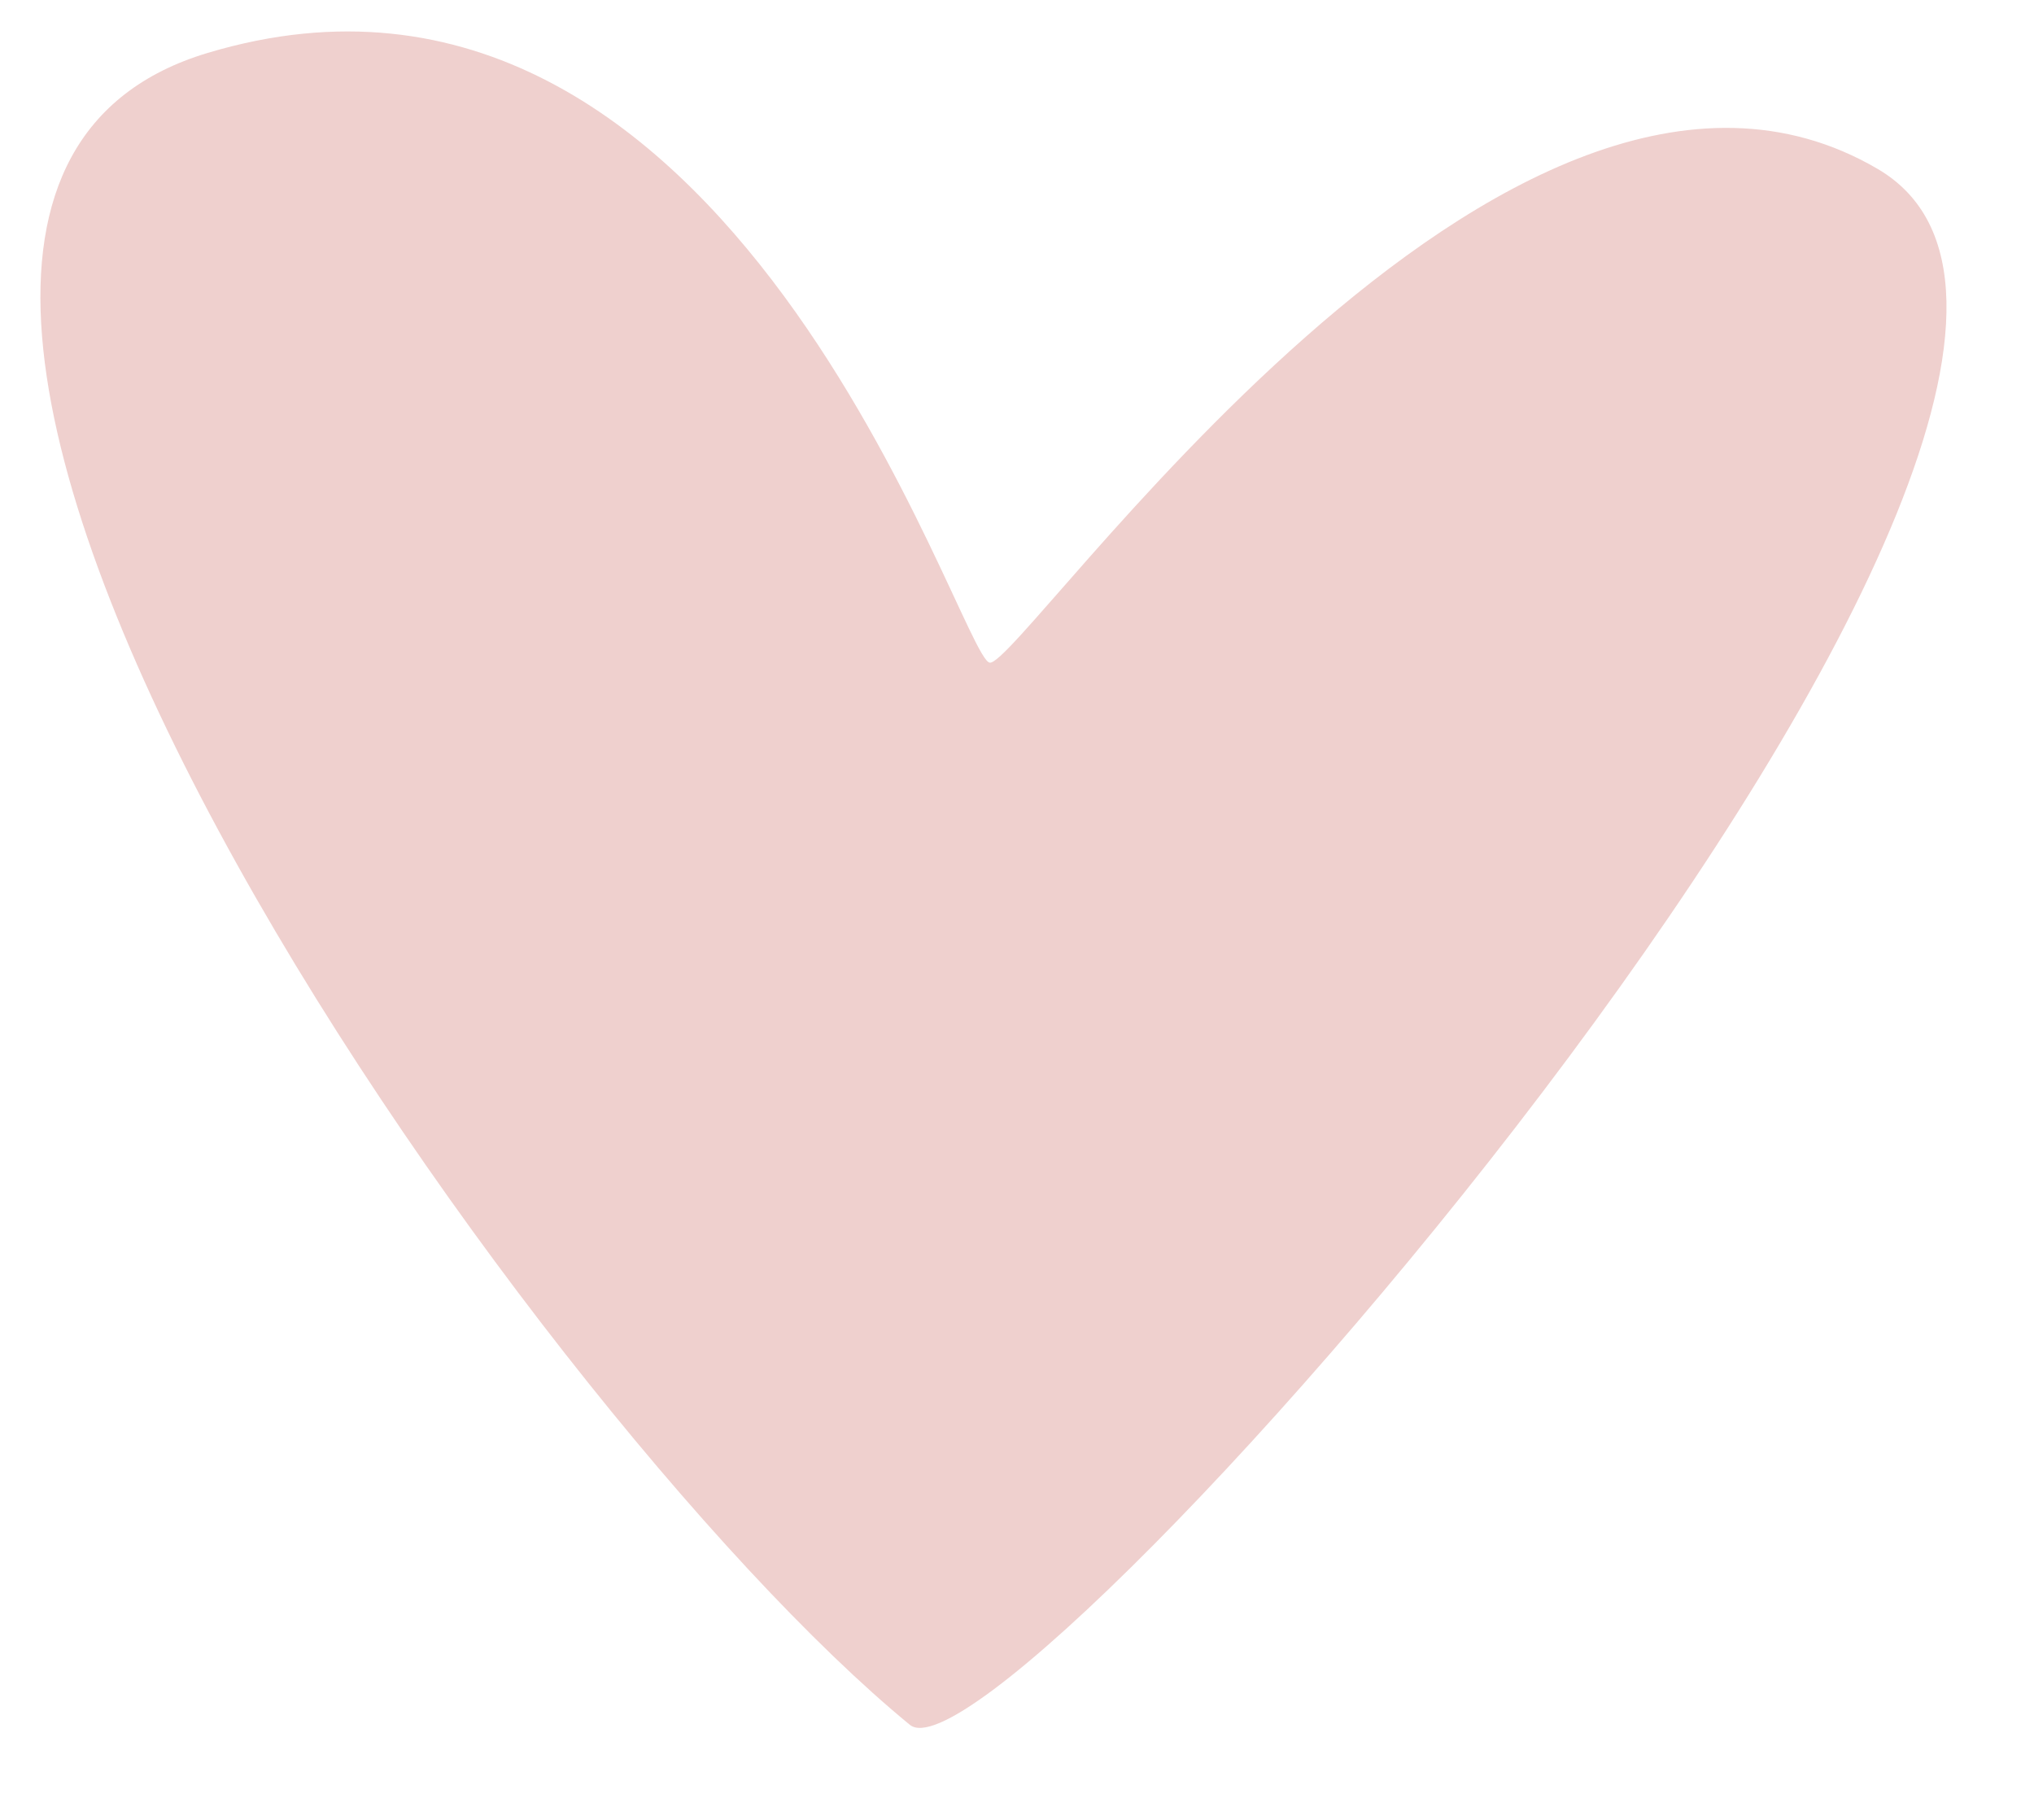
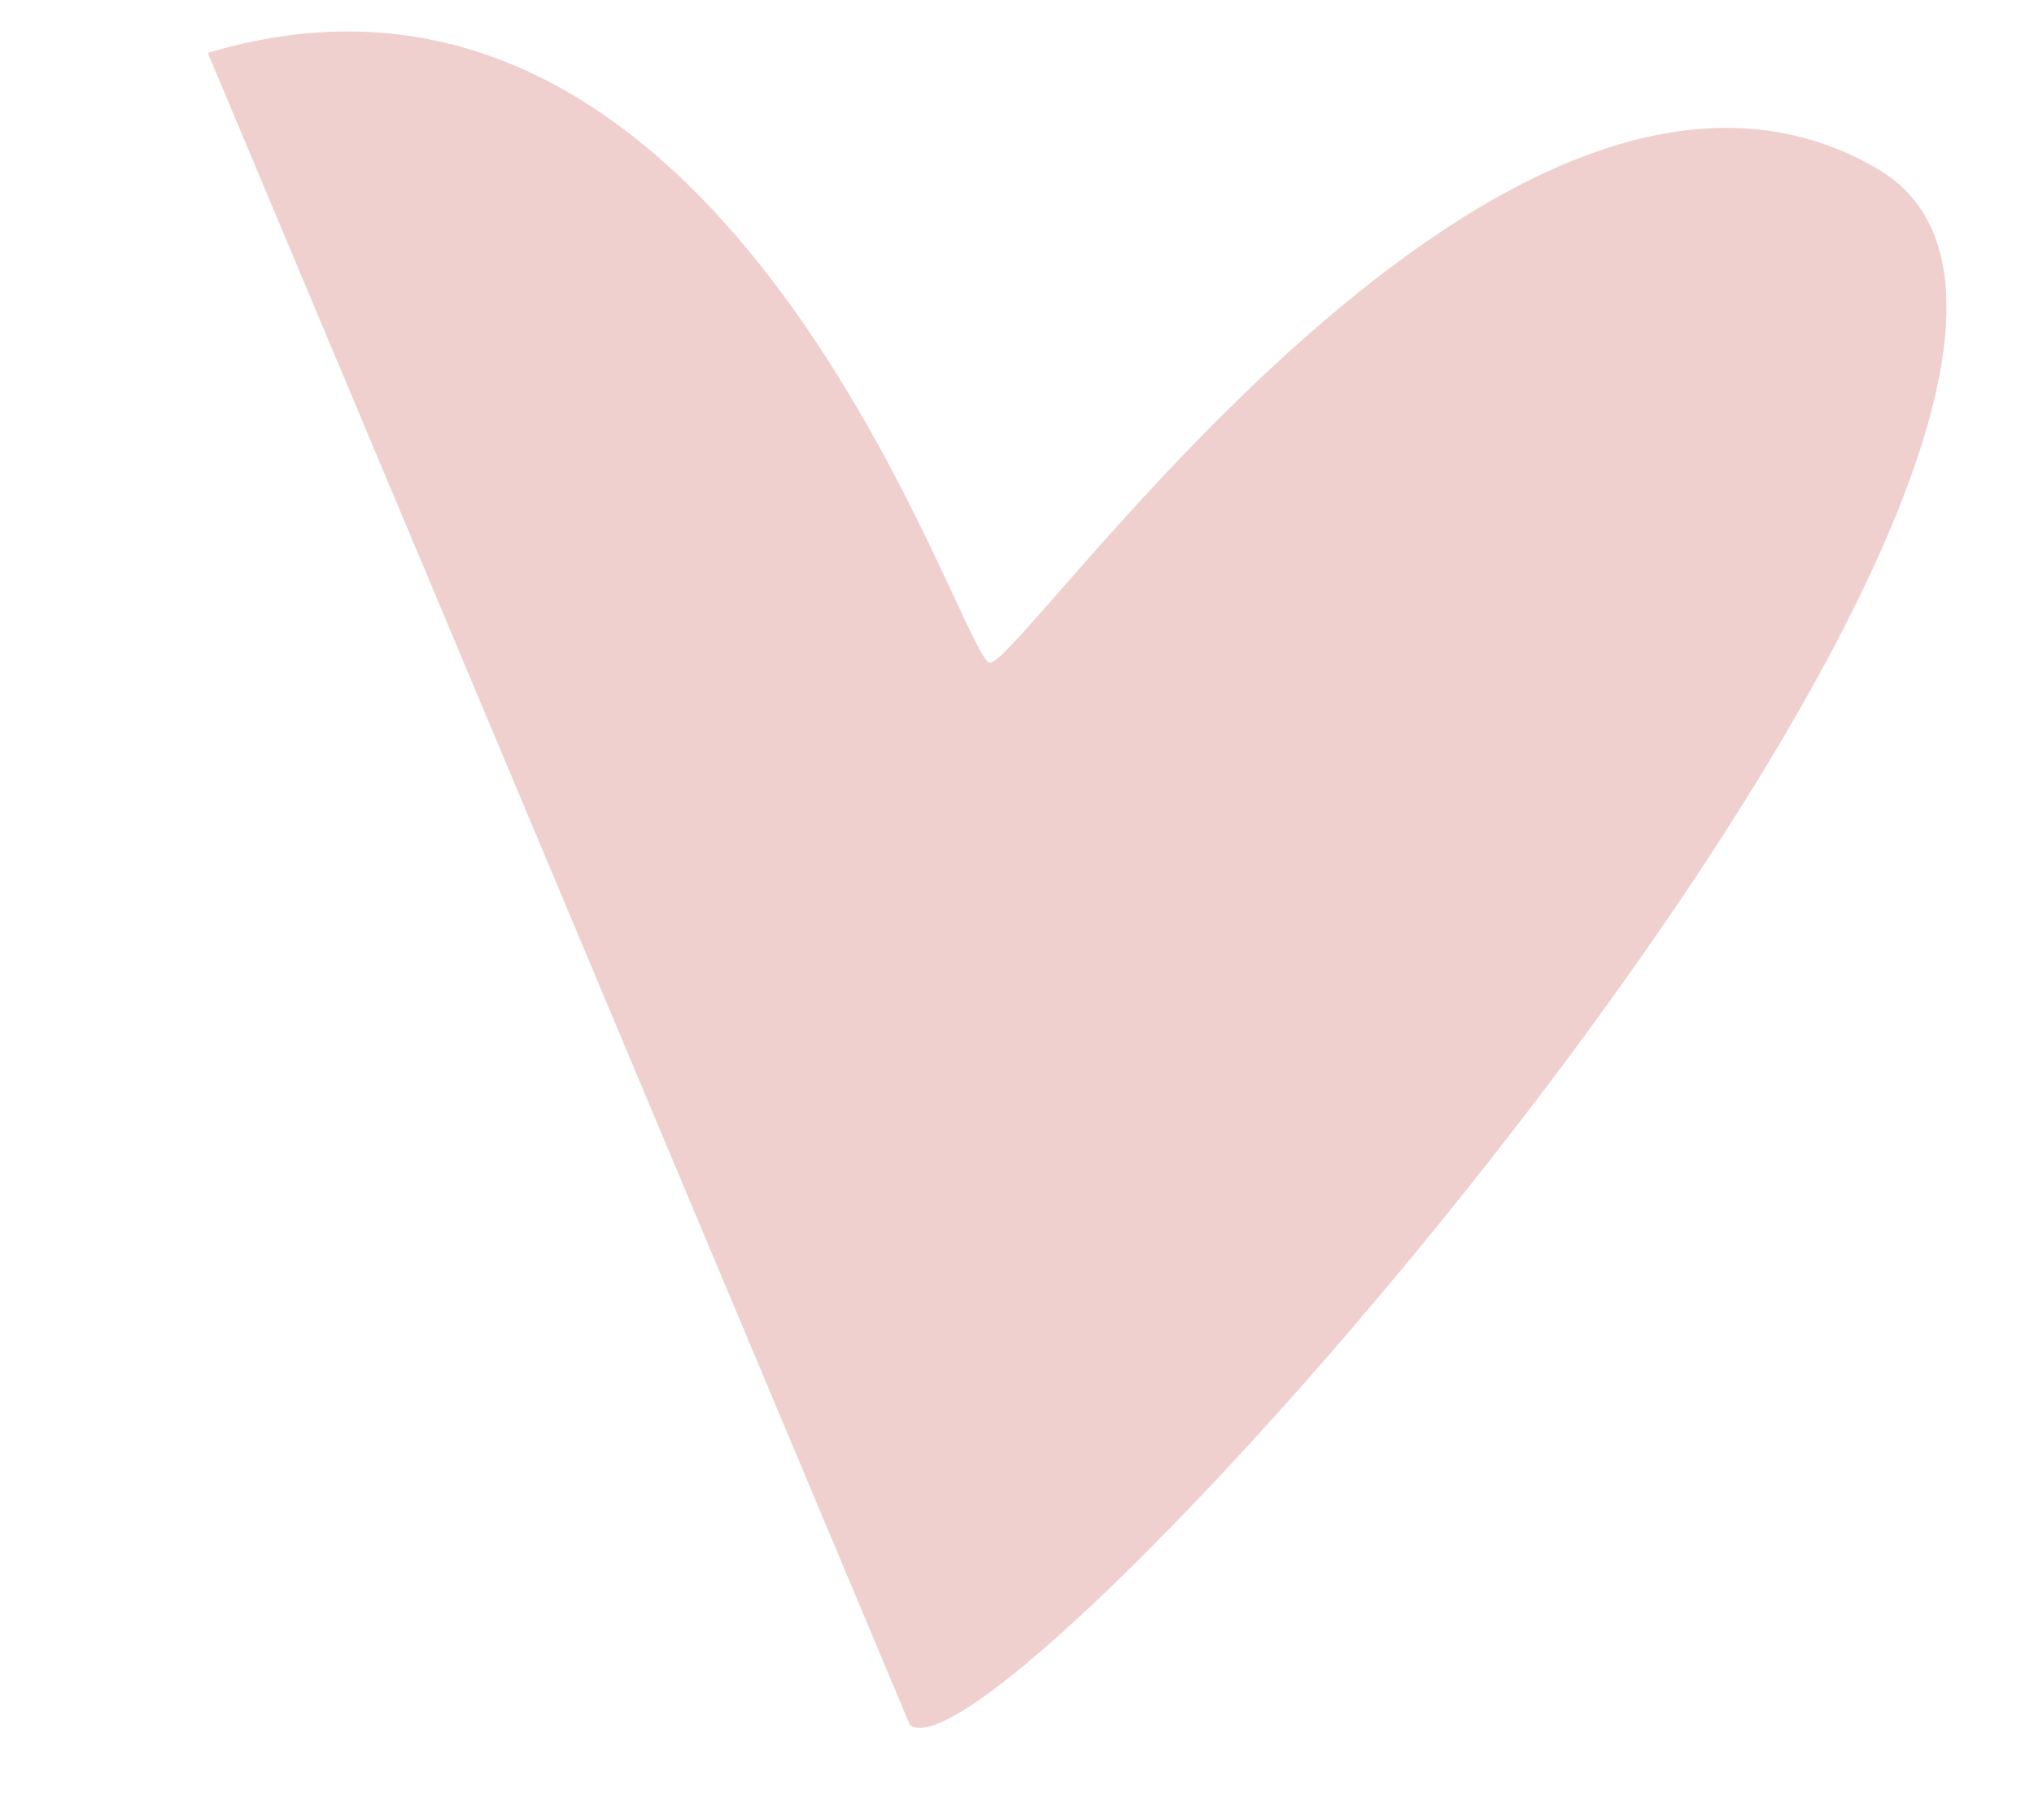
<svg xmlns="http://www.w3.org/2000/svg" width="19" height="17" viewBox="0 0 19 17" fill="none">
-   <path d="M1.941 0.494C6.848 -0.976 8.958 6.13 9.244 6.19C9.531 6.25 14.07 -0.451 17.538 1.577C21.007 3.604 9.387 16.84 8.499 16.112C4.924 13.18 -2.966 1.964 1.941 0.494Z" fill="#EFD0CE" />
+   <path d="M1.941 0.494C6.848 -0.976 8.958 6.13 9.244 6.19C9.531 6.25 14.07 -0.451 17.538 1.577C21.007 3.604 9.387 16.84 8.499 16.112Z" fill="#EFD0CE" />
</svg>